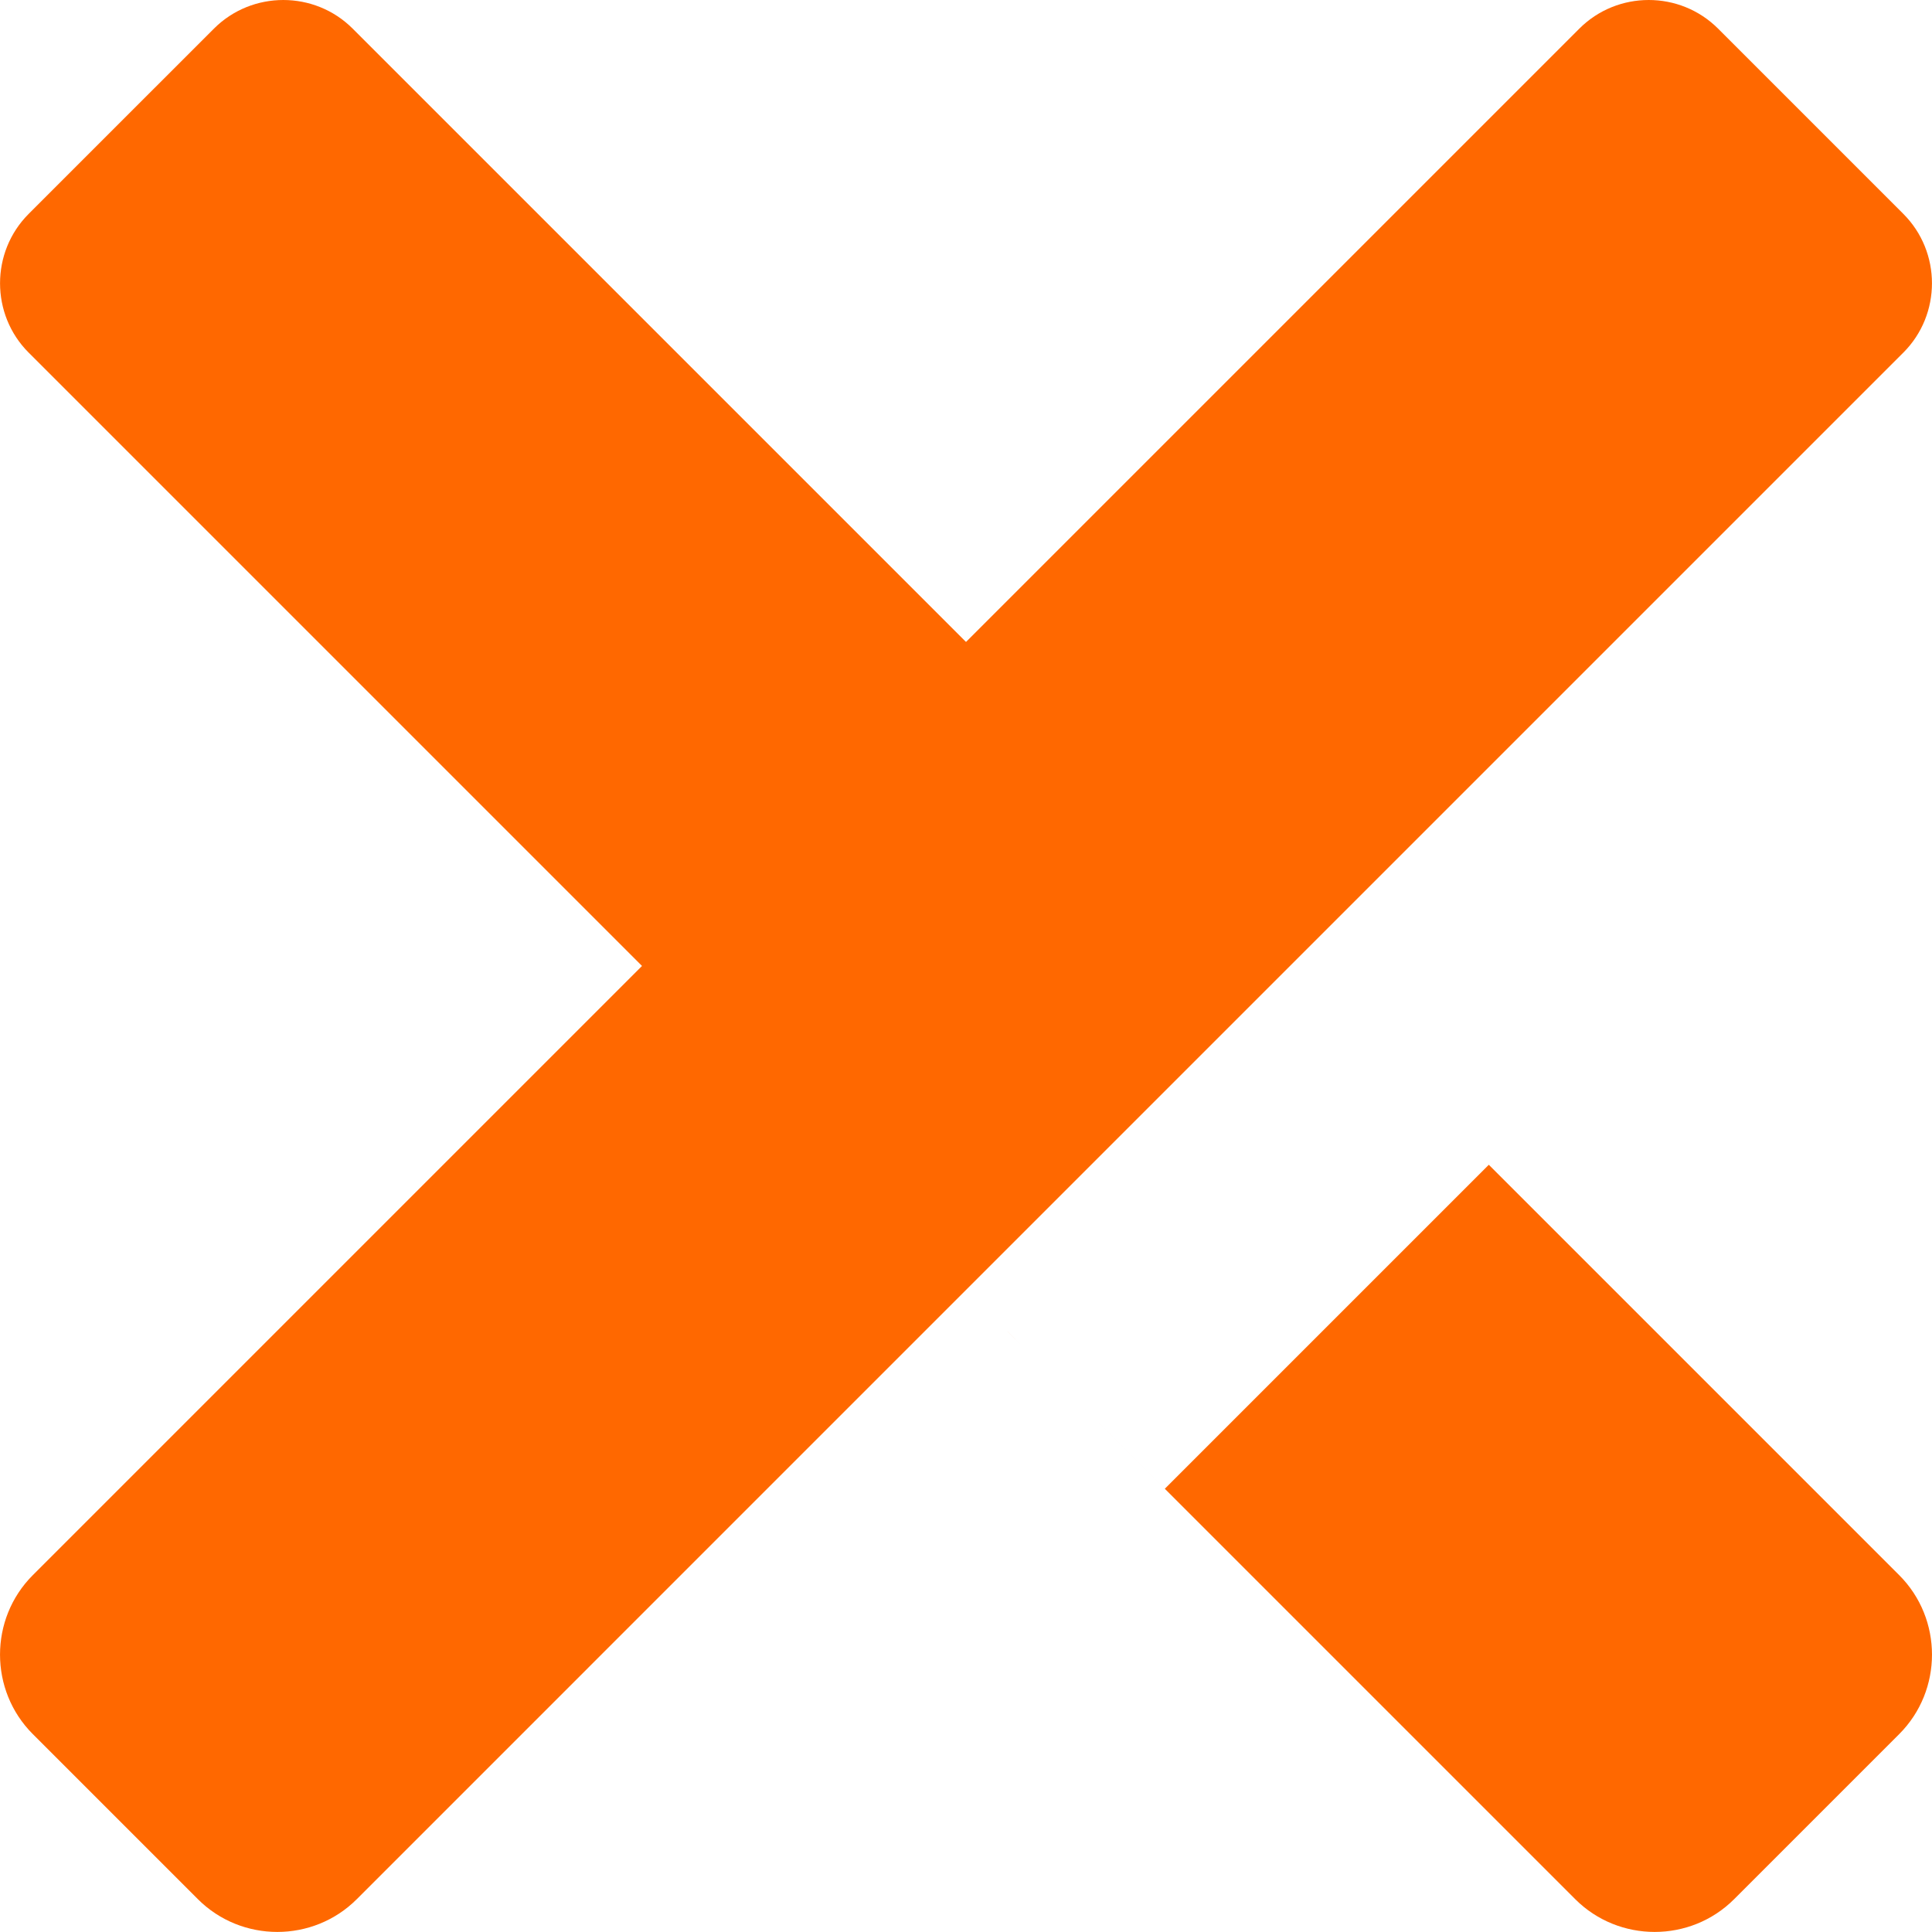
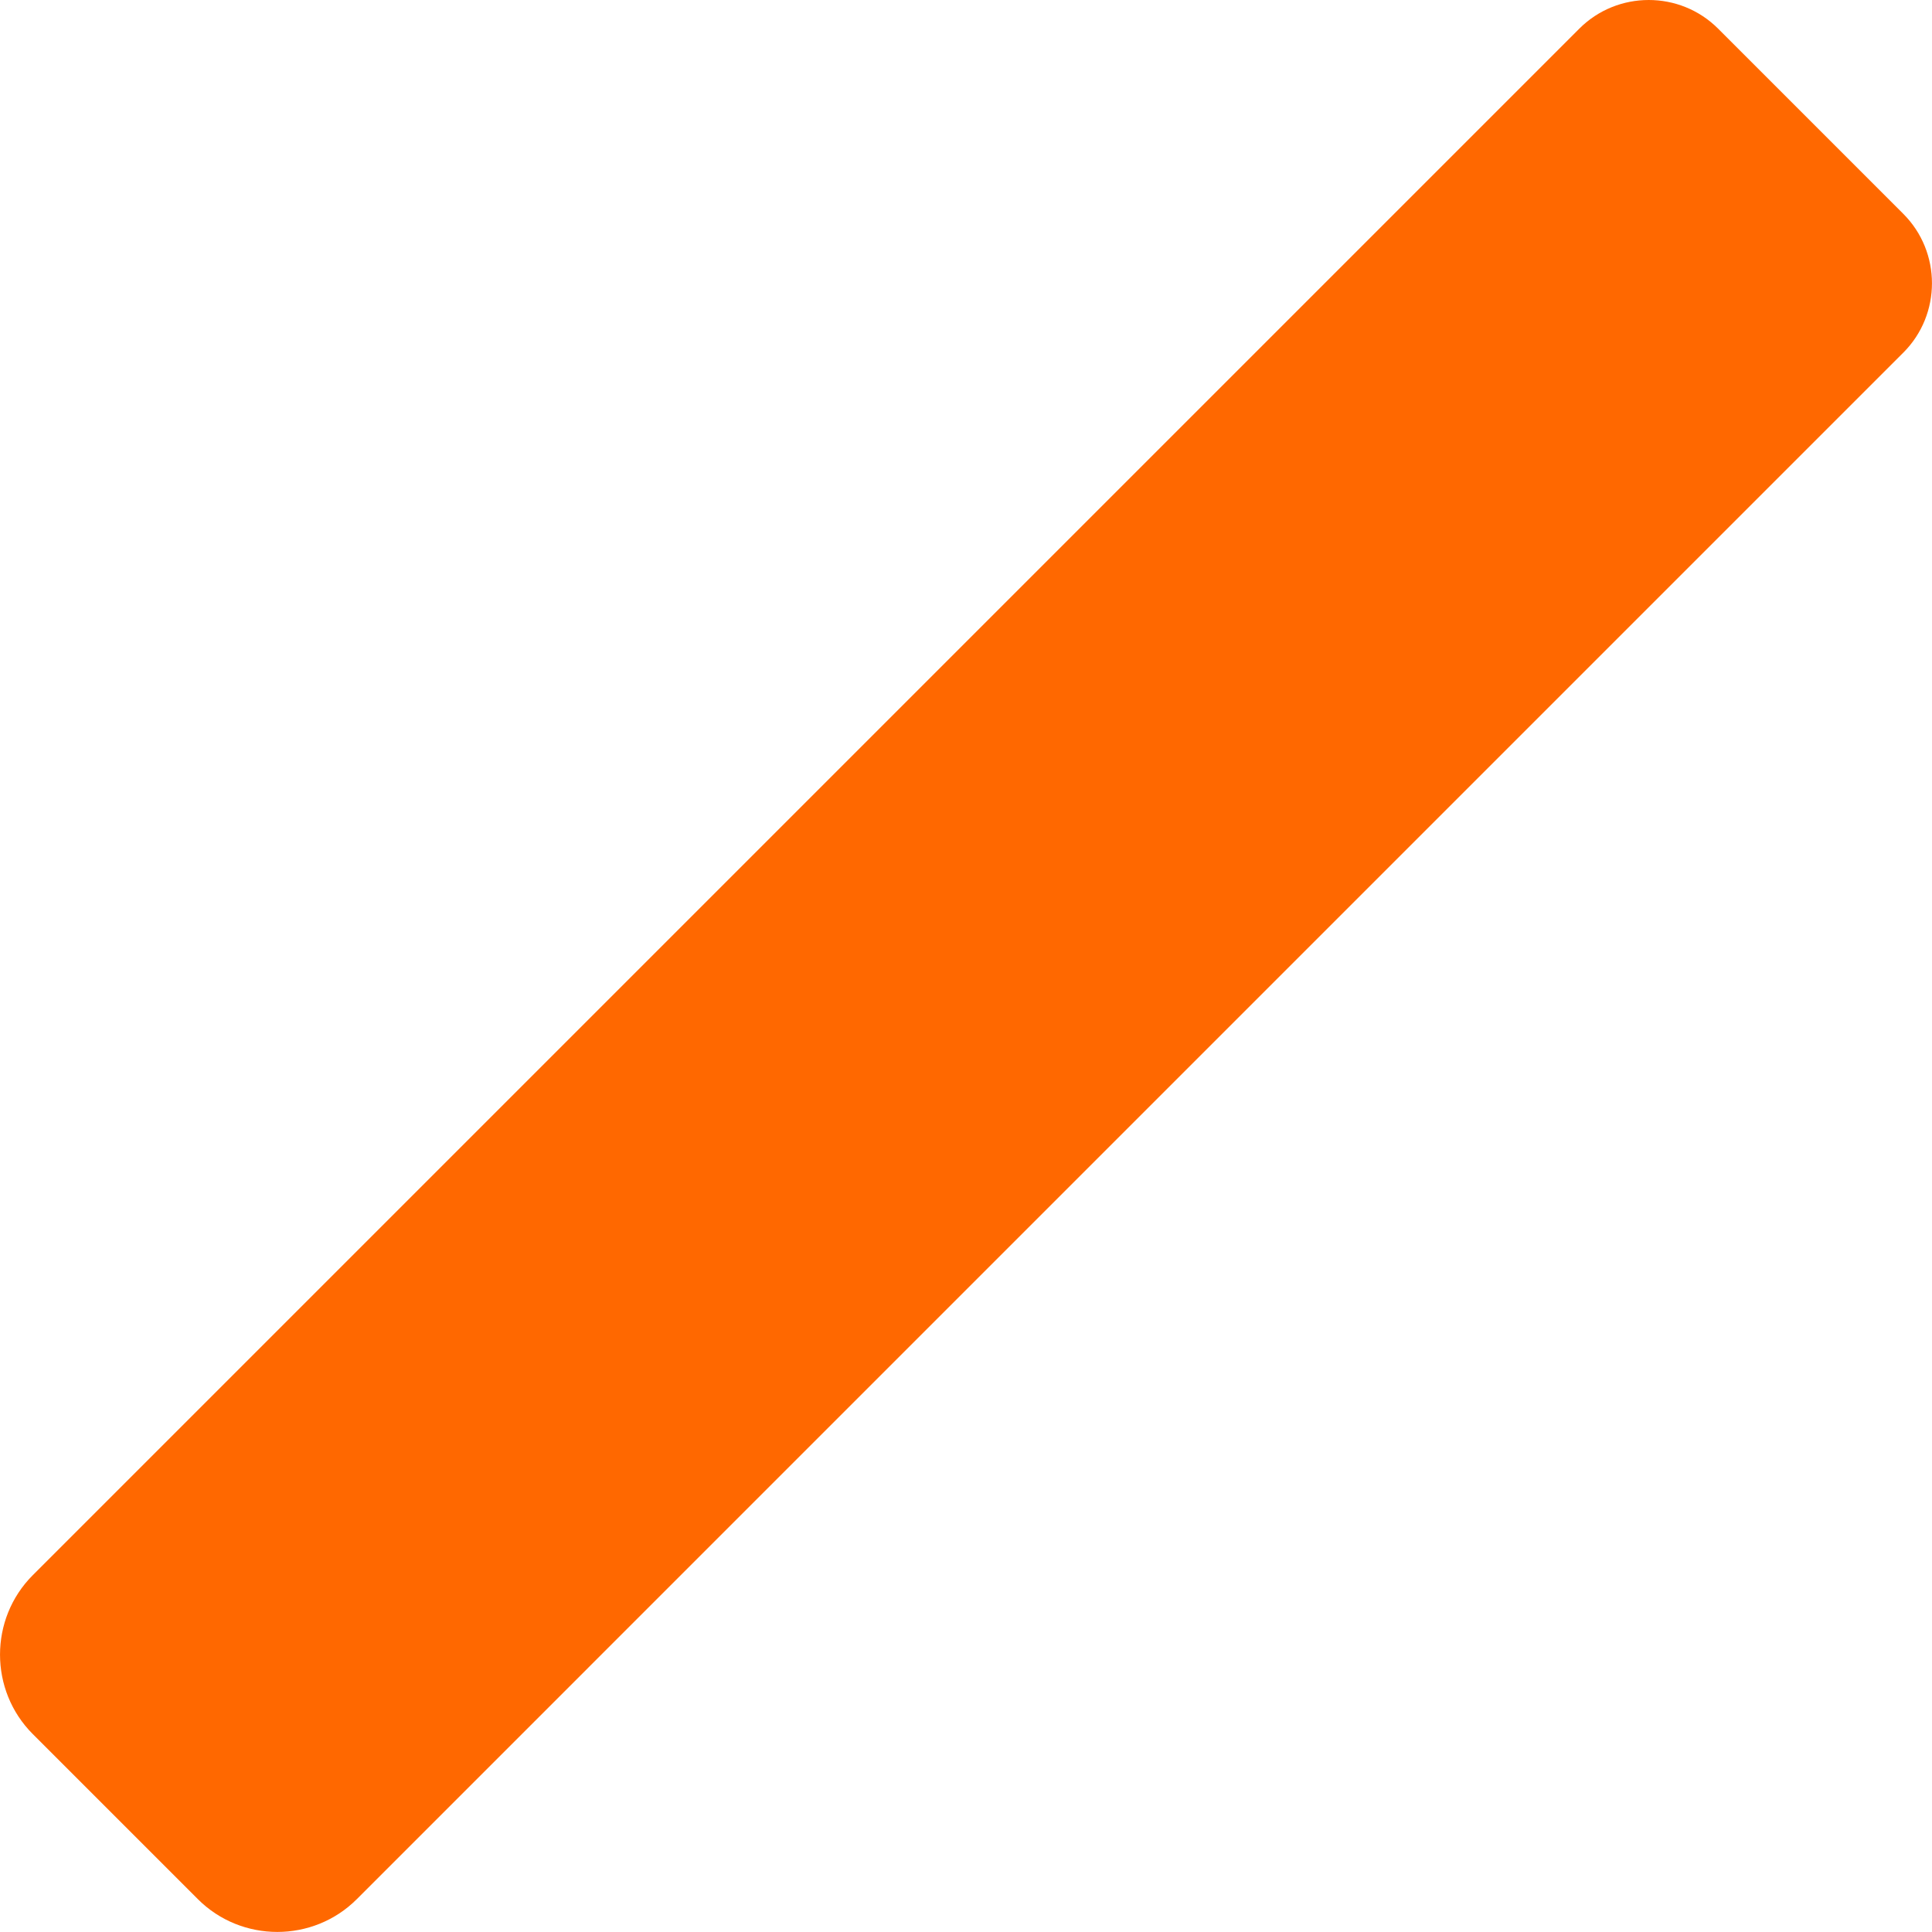
<svg xmlns="http://www.w3.org/2000/svg" xml:space="preserve" width="33.922mm" height="33.921mm" version="1.1" style="shape-rendering:geometricPrecision; text-rendering:geometricPrecision; image-rendering:optimizeQuality; fill-rule:evenodd; clip-rule:evenodd" viewBox="0 0 3262.99 3262.96">
  <defs>
    <style type="text/css">
   
    .fil0 {fill:#FF6800}
   
  </style>
  </defs>
  <g id="Camada_x0020_1">
-     <path class="fil0" d="M48.35 595.53l1564.59 1564.58 547.22 -547.22 -1564.59 -1564.58c-64.4,-64.4 -169.84,-64.4 -234.24,0l-312.99 312.98c-64.39,64.41 -64.41,169.82 0,234.25zm1653.17 1653.17l958.91 958.9c73.81,73.81 194.61,73.81 268.43,-0.02l278.77 -278.77c73.83,-73.82 73.81,-194.63 0.01,-268.43l-693.14 -693.14 -547.22 547.21 -265.77 -265.74z" />
    <path class="fil0" d="M3214.65 595.52l-2612.07 2612.08c-73.82,73.81 -194.61,73.81 -268.43,-0.02l-278.77 -278.77c-73.83,-73.83 -73.82,-194.63 -0.02,-268.43l2612.08 -2612.07c64.4,-64.4 169.84,-64.4 234.24,0l312.98 312.98c64.4,64.41 64.42,169.83 0,234.24z" />
  </g>
</svg>